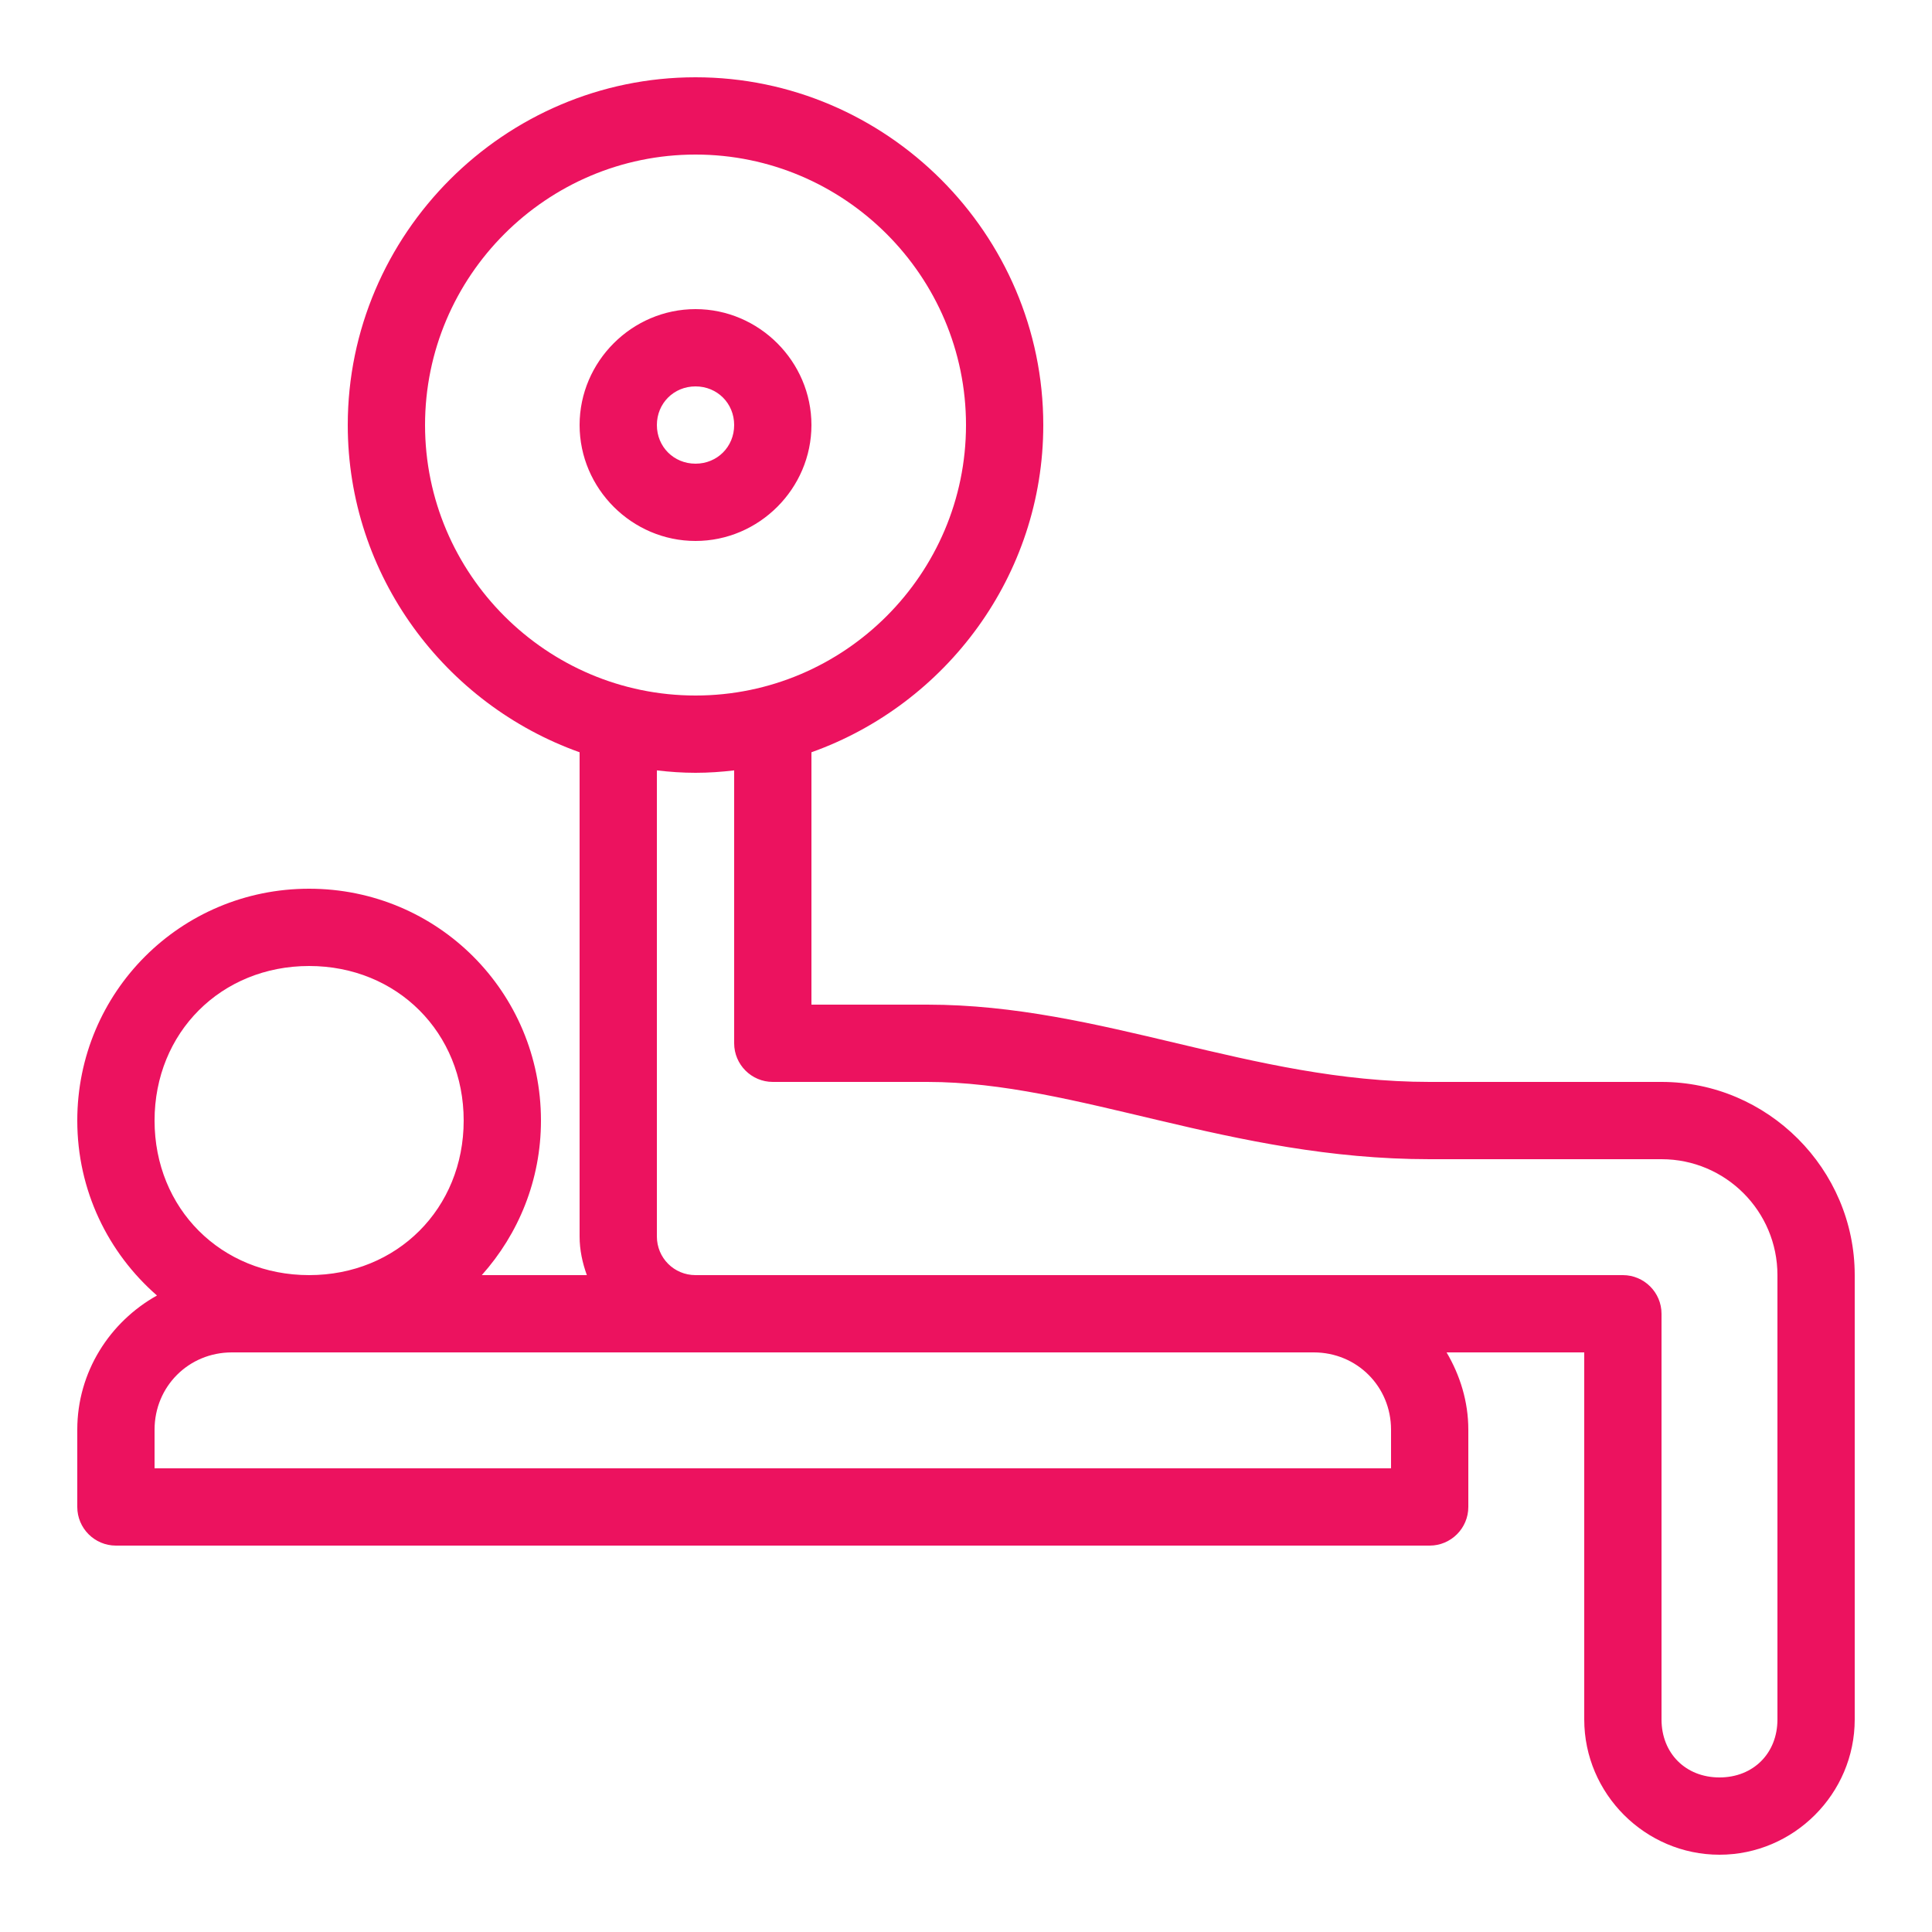
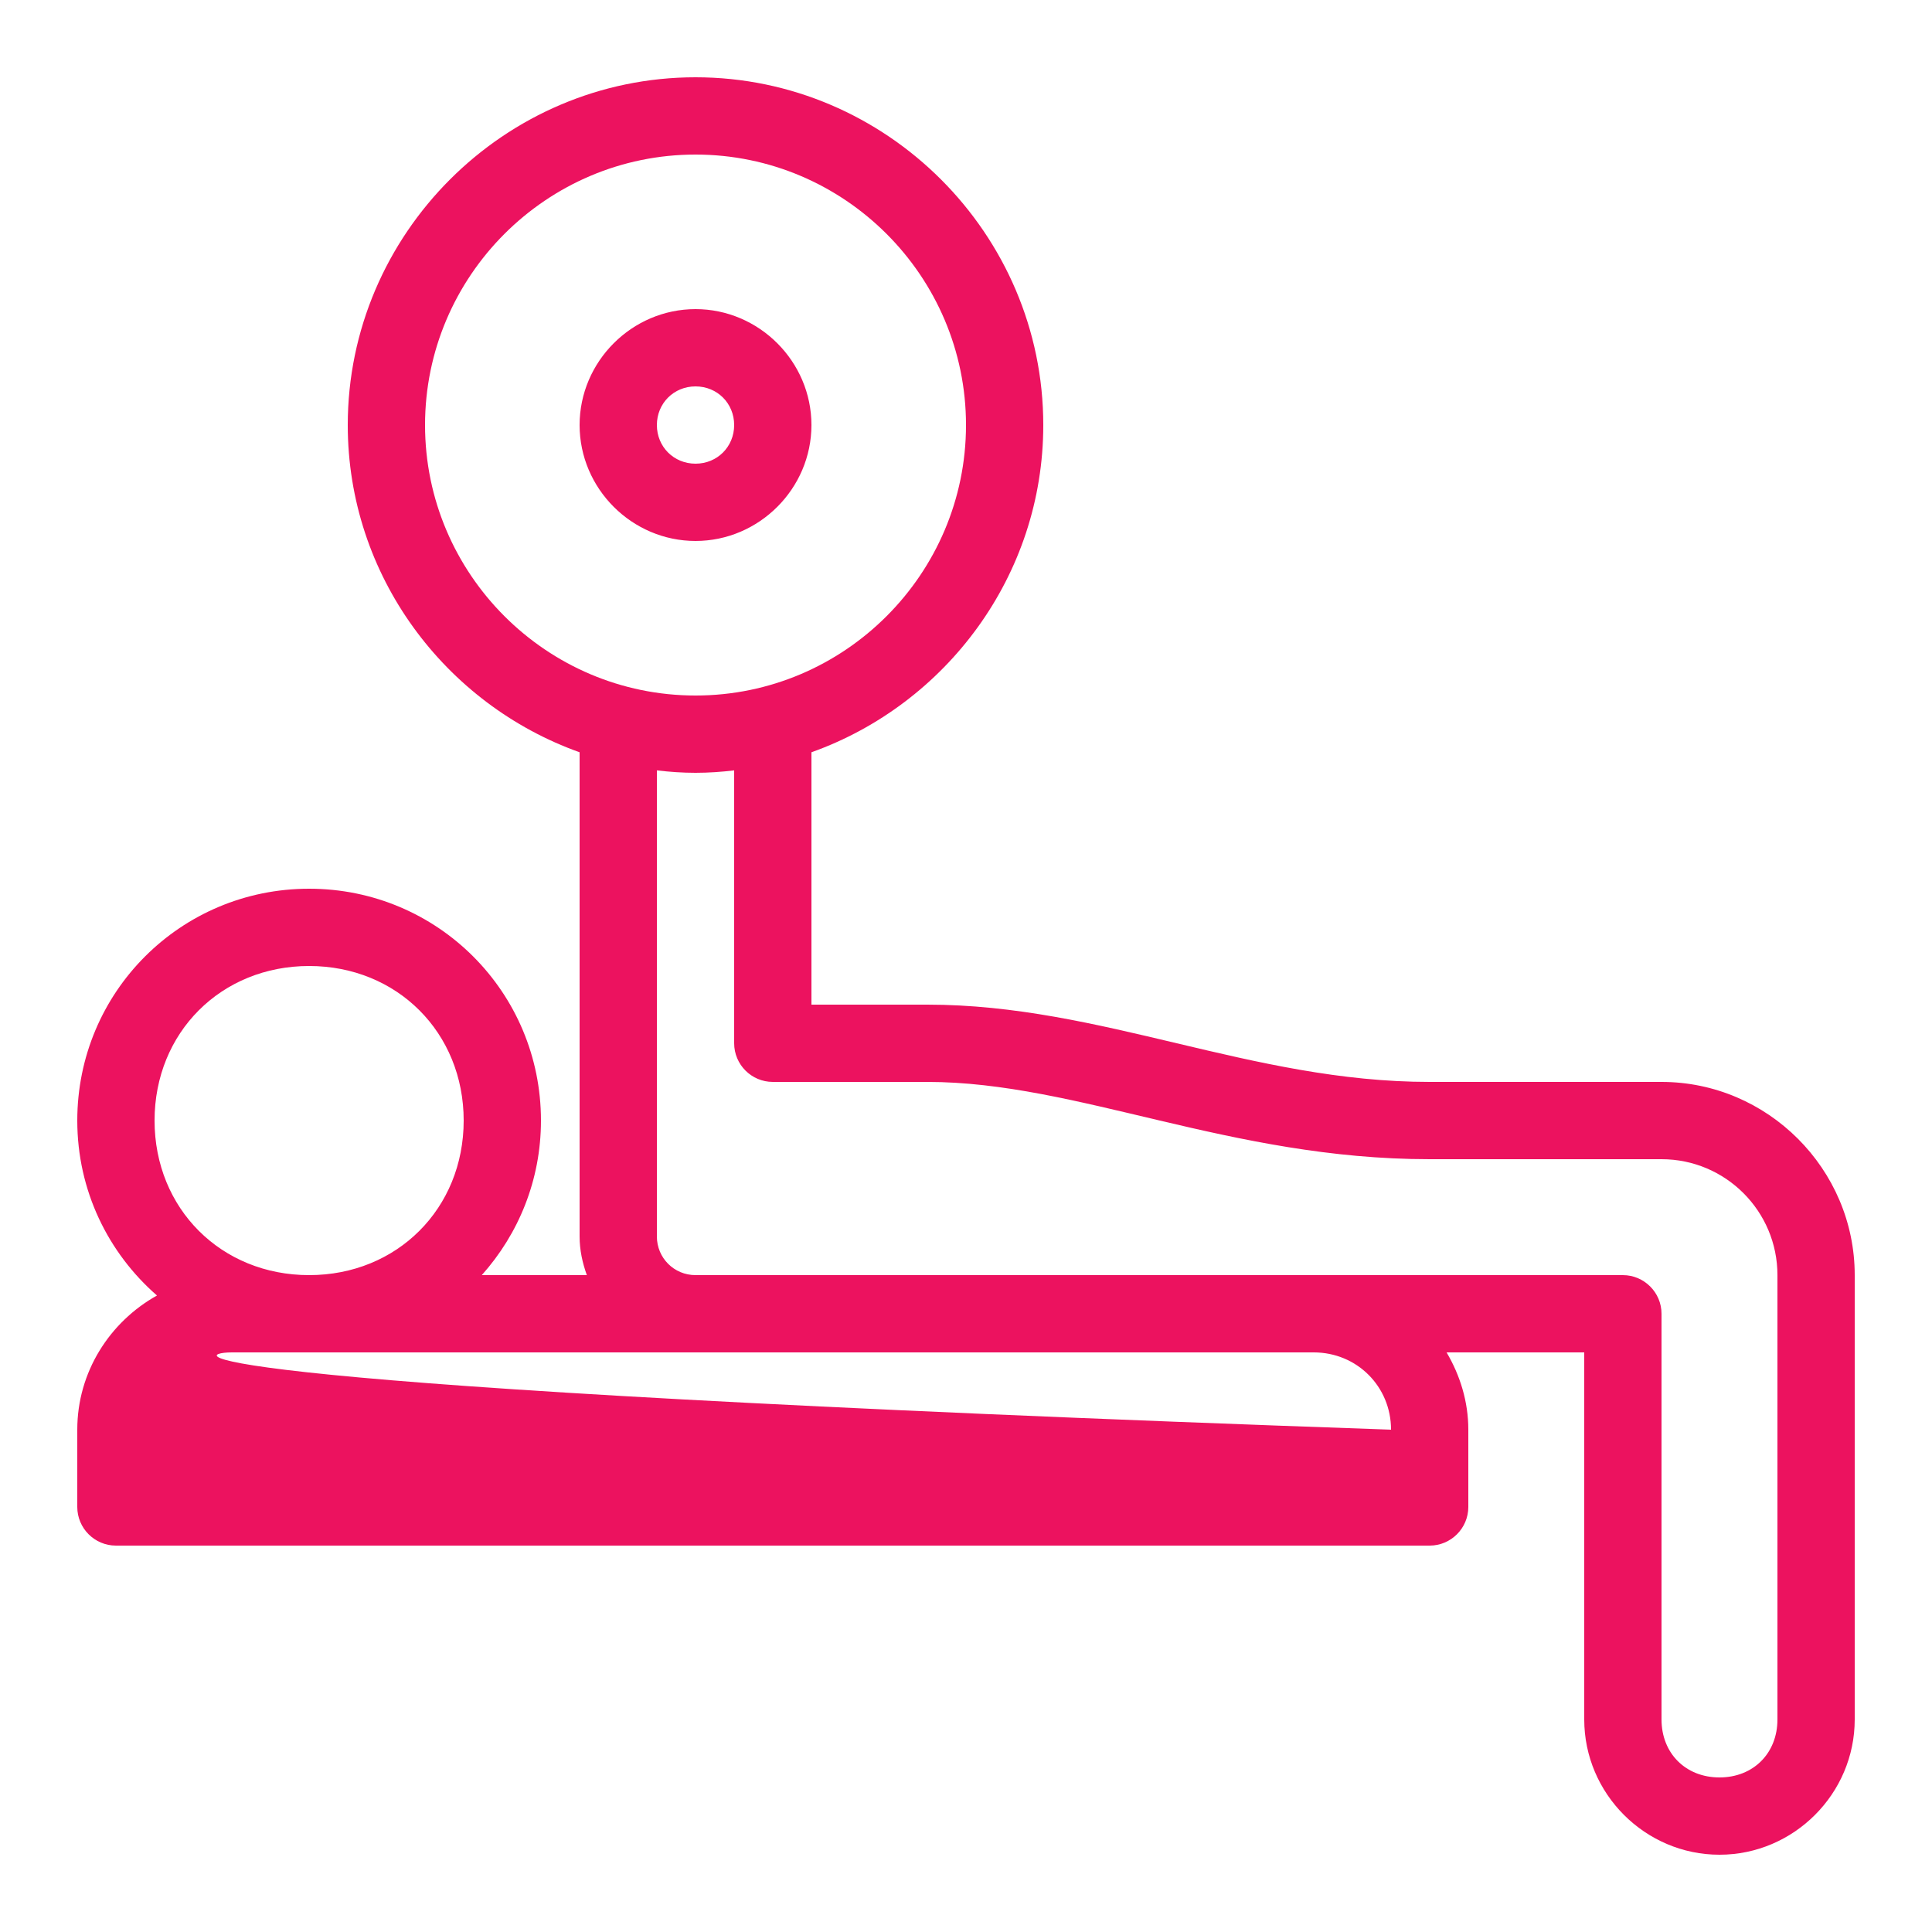
<svg xmlns="http://www.w3.org/2000/svg" width="40" height="40" viewBox="0 0 40 40" fill="none">
-   <path d="M14.4 1.6C10.443 1.6 7.2 4.844 7.2 8.8C7.2 11.916 9.212 14.581 12 15.575V25.6C12 25.881 12.059 26.147 12.15 26.4H9.975C10.734 25.55 11.2 24.434 11.2 23.2C11.2 20.541 9.059 18.4 6.4 18.4C3.74 18.4 1.6 20.541 1.6 23.2C1.6 24.65 2.24 25.941 3.25 26.822C2.271 27.369 1.6 28.406 1.6 29.6V31.2C1.6 31.641 1.959 32 2.4 32H29.6C30.04 32 30.4 31.641 30.4 31.2V29.6C30.4 29.016 30.228 28.472 29.95 28H32.8V35.6C32.8 37.138 34.062 38.4 35.6 38.4C37.137 38.4 38.4 37.138 38.4 35.6V26.4C38.4 24.203 36.596 22.4 34.4 22.4H29.6C25.896 22.4 22.812 20.8 19.2 20.8H16.8V15.575C19.587 14.581 21.6 11.916 21.6 8.8C21.6 4.844 18.356 1.6 14.4 1.6ZM14.4 3.2C17.484 3.2 20 5.716 20 8.8C20 11.884 17.484 14.4 14.4 14.4C11.315 14.4 8.8 11.884 8.8 8.8C8.8 5.716 11.315 3.2 14.4 3.2ZM14.4 6.4C13.084 6.4 12 7.484 12 8.8C12 10.116 13.084 11.2 14.4 11.2C15.715 11.2 16.8 10.116 16.8 8.8C16.8 7.484 15.715 6.4 14.4 6.4ZM14.4 8C14.85 8 15.2 8.35 15.2 8.8C15.2 9.25 14.85 9.6 14.4 9.6C13.95 9.6 13.6 9.25 13.6 8.8C13.6 8.35 13.95 8 14.4 8ZM13.6 15.95C13.862 15.981 14.128 16 14.4 16C14.671 16 14.937 15.981 15.2 15.95V21.6C15.2 22.041 15.559 22.4 16 22.4H19.2C22.306 22.4 25.462 24 29.6 24H34.4C35.725 24 36.8 25.075 36.8 26.4V35.6C36.8 36.3 36.3 36.8 35.6 36.8C34.9 36.8 34.4 36.3 34.4 35.6V27.2C34.4 26.759 34.04 26.4 33.6 26.4H14.4C13.956 26.4 13.6 26.044 13.6 25.6V15.95ZM6.4 20C8.221 20 9.6 21.378 9.6 23.2C9.6 25.022 8.221 26.4 6.4 26.4C4.578 26.4 3.2 25.022 3.2 23.2C3.2 21.378 4.578 20 6.4 20ZM4.8 28H27.2C28.093 28 28.8 28.706 28.8 29.6V30.4H3.2V29.6C3.2 28.706 3.906 28 4.8 28Z" fill="#EC125F" />
+   <path d="M14.4 1.6C10.443 1.6 7.2 4.844 7.2 8.8C7.2 11.916 9.212 14.581 12 15.575V25.6C12 25.881 12.059 26.147 12.15 26.4H9.975C10.734 25.55 11.2 24.434 11.2 23.2C11.2 20.541 9.059 18.4 6.4 18.4C3.74 18.4 1.6 20.541 1.6 23.2C1.6 24.65 2.24 25.941 3.25 26.822C2.271 27.369 1.6 28.406 1.6 29.6V31.2C1.6 31.641 1.959 32 2.4 32H29.6C30.04 32 30.4 31.641 30.4 31.2V29.6C30.4 29.016 30.228 28.472 29.95 28H32.8V35.6C32.8 37.138 34.062 38.4 35.6 38.4C37.137 38.4 38.4 37.138 38.4 35.6V26.4C38.4 24.203 36.596 22.4 34.4 22.4H29.6C25.896 22.4 22.812 20.8 19.2 20.8H16.8V15.575C19.587 14.581 21.6 11.916 21.6 8.8C21.6 4.844 18.356 1.6 14.4 1.6ZM14.4 3.2C17.484 3.2 20 5.716 20 8.8C20 11.884 17.484 14.4 14.4 14.4C11.315 14.4 8.8 11.884 8.8 8.8C8.8 5.716 11.315 3.2 14.4 3.2ZM14.4 6.4C13.084 6.4 12 7.484 12 8.8C12 10.116 13.084 11.2 14.4 11.2C15.715 11.2 16.8 10.116 16.8 8.8C16.8 7.484 15.715 6.4 14.4 6.4ZM14.4 8C14.85 8 15.2 8.35 15.2 8.8C15.2 9.25 14.85 9.6 14.4 9.6C13.95 9.6 13.6 9.25 13.6 8.8C13.6 8.35 13.95 8 14.4 8ZM13.6 15.95C13.862 15.981 14.128 16 14.4 16C14.671 16 14.937 15.981 15.2 15.95V21.6C15.2 22.041 15.559 22.4 16 22.4H19.2C22.306 22.4 25.462 24 29.6 24H34.4C35.725 24 36.8 25.075 36.8 26.4V35.6C36.8 36.3 36.3 36.8 35.6 36.8C34.9 36.8 34.4 36.3 34.4 35.6V27.2C34.4 26.759 34.04 26.4 33.6 26.4H14.4C13.956 26.4 13.6 26.044 13.6 25.6V15.95ZM6.4 20C8.221 20 9.6 21.378 9.6 23.2C9.6 25.022 8.221 26.4 6.4 26.4C4.578 26.4 3.2 25.022 3.2 23.2C3.2 21.378 4.578 20 6.4 20ZM4.8 28H27.2C28.093 28 28.8 28.706 28.8 29.6V30.4V29.6C3.2 28.706 3.906 28 4.8 28Z" fill="#EC125F" />
</svg>